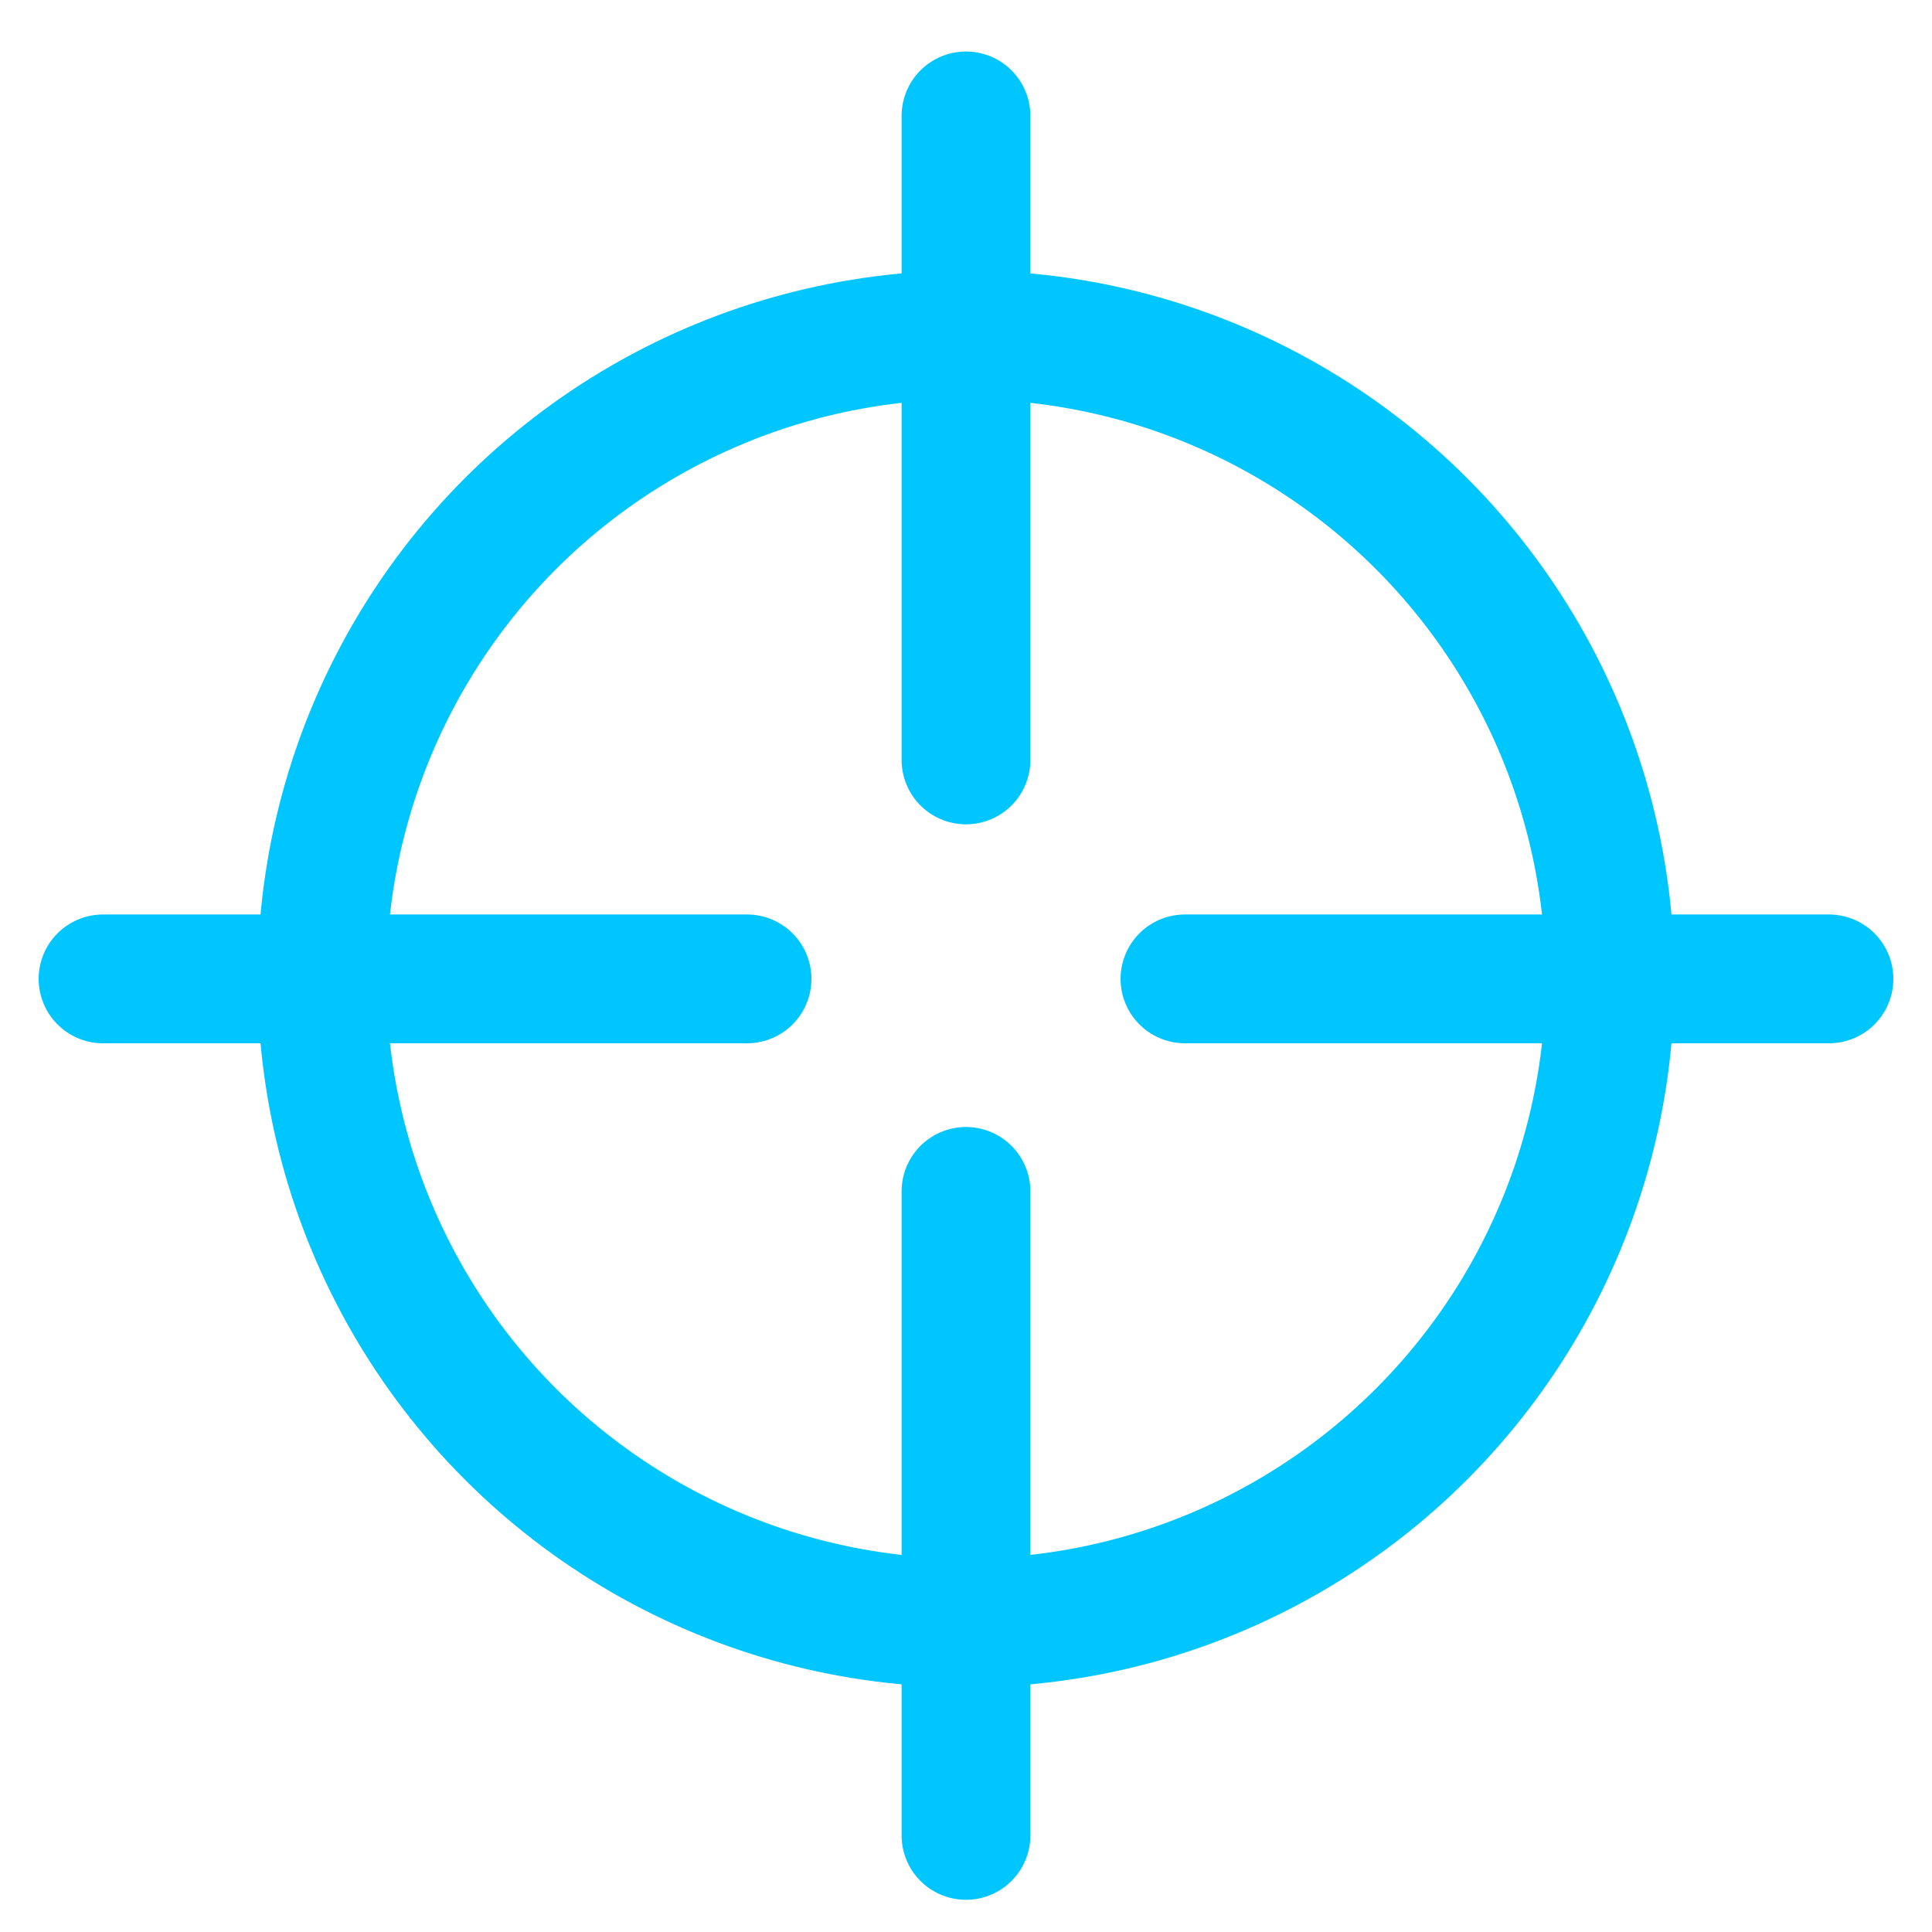
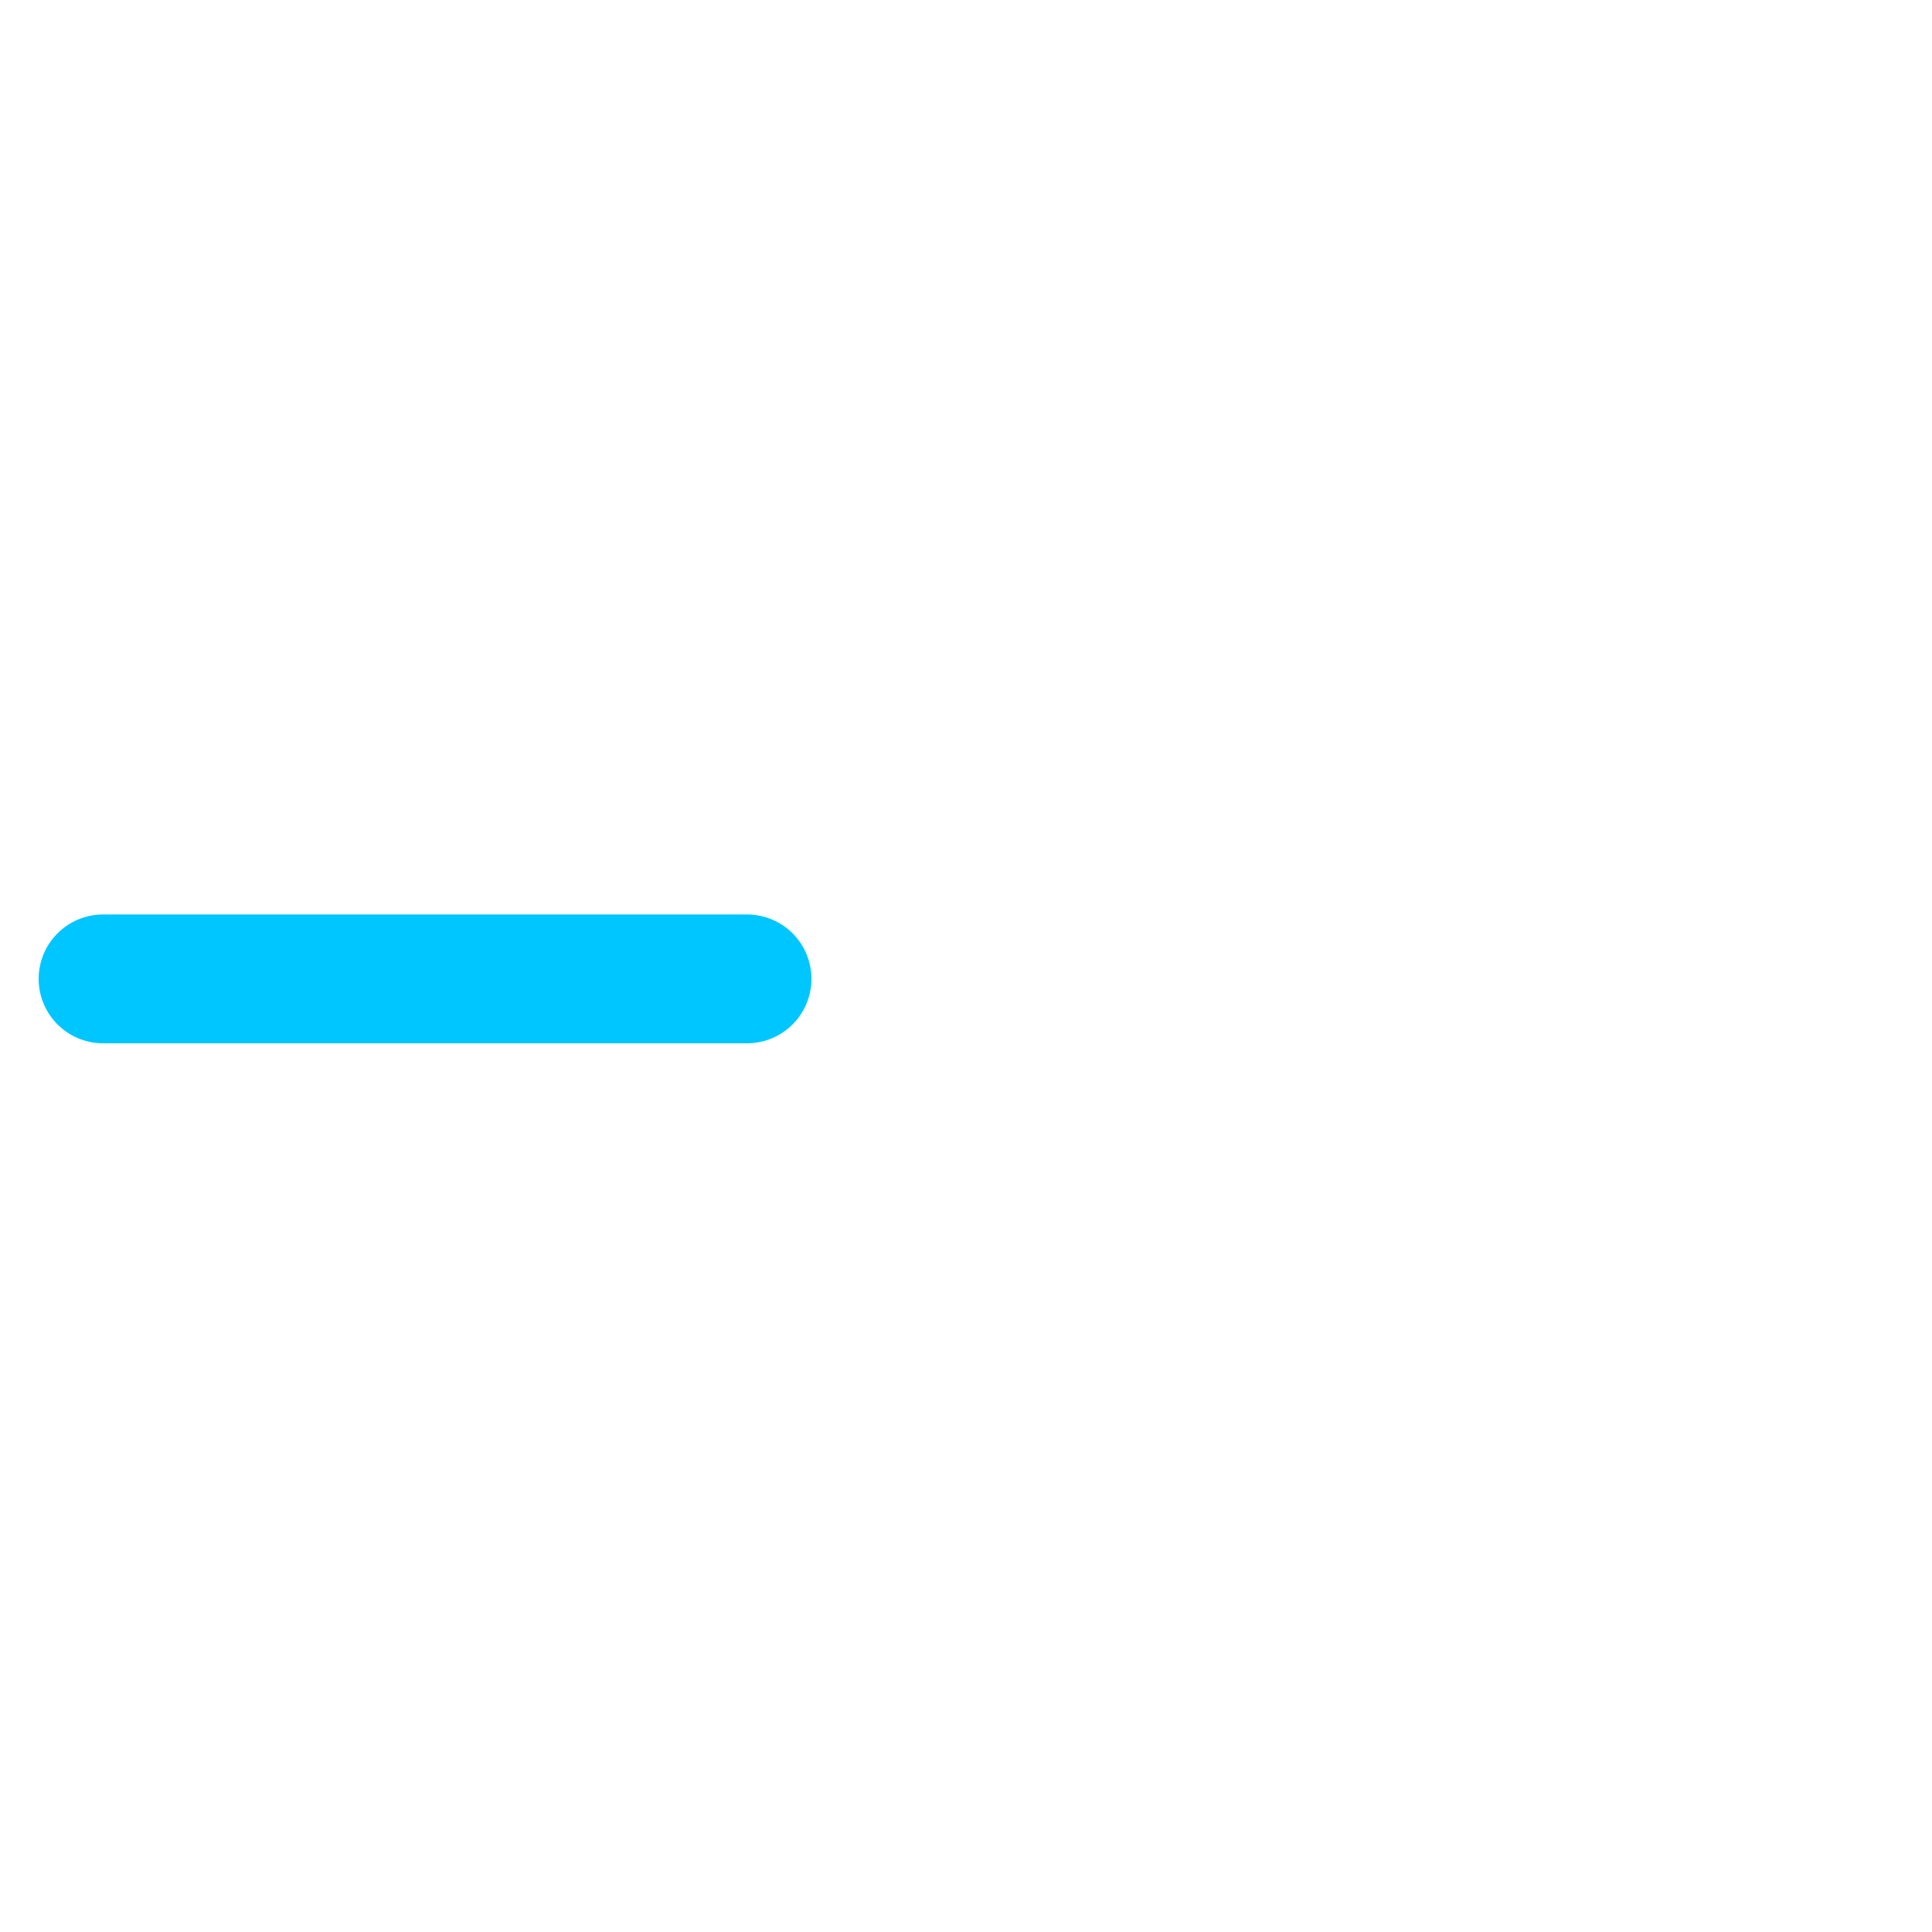
<svg xmlns="http://www.w3.org/2000/svg" version="1.1" id="Calque_2_1_" x="0px" y="0px" viewBox="0 0 30 30" style="enable-background:new 0 0 30 30;" xml:space="preserve">
  <style type="text/css">
	.st0{fill:none;stroke:#00C6FF;stroke-width:2;stroke-linecap:round;stroke-miterlimit:10;}
</style>
  <g>
-     <circle class="st0" cx="15" cy="15.2" r="10" />
-     <line class="st0" x1="15" y1="11.8" x2="15" y2="1.8" />
-     <line class="st0" x1="15" y1="18.5" x2="15" y2="28.5" />
-     <line class="st0" x1="18.4" y1="15.2" x2="28.4" y2="15.2" />
    <line class="st0" x1="11.6" y1="15.2" x2="1.6" y2="15.2" />
  </g>
</svg>